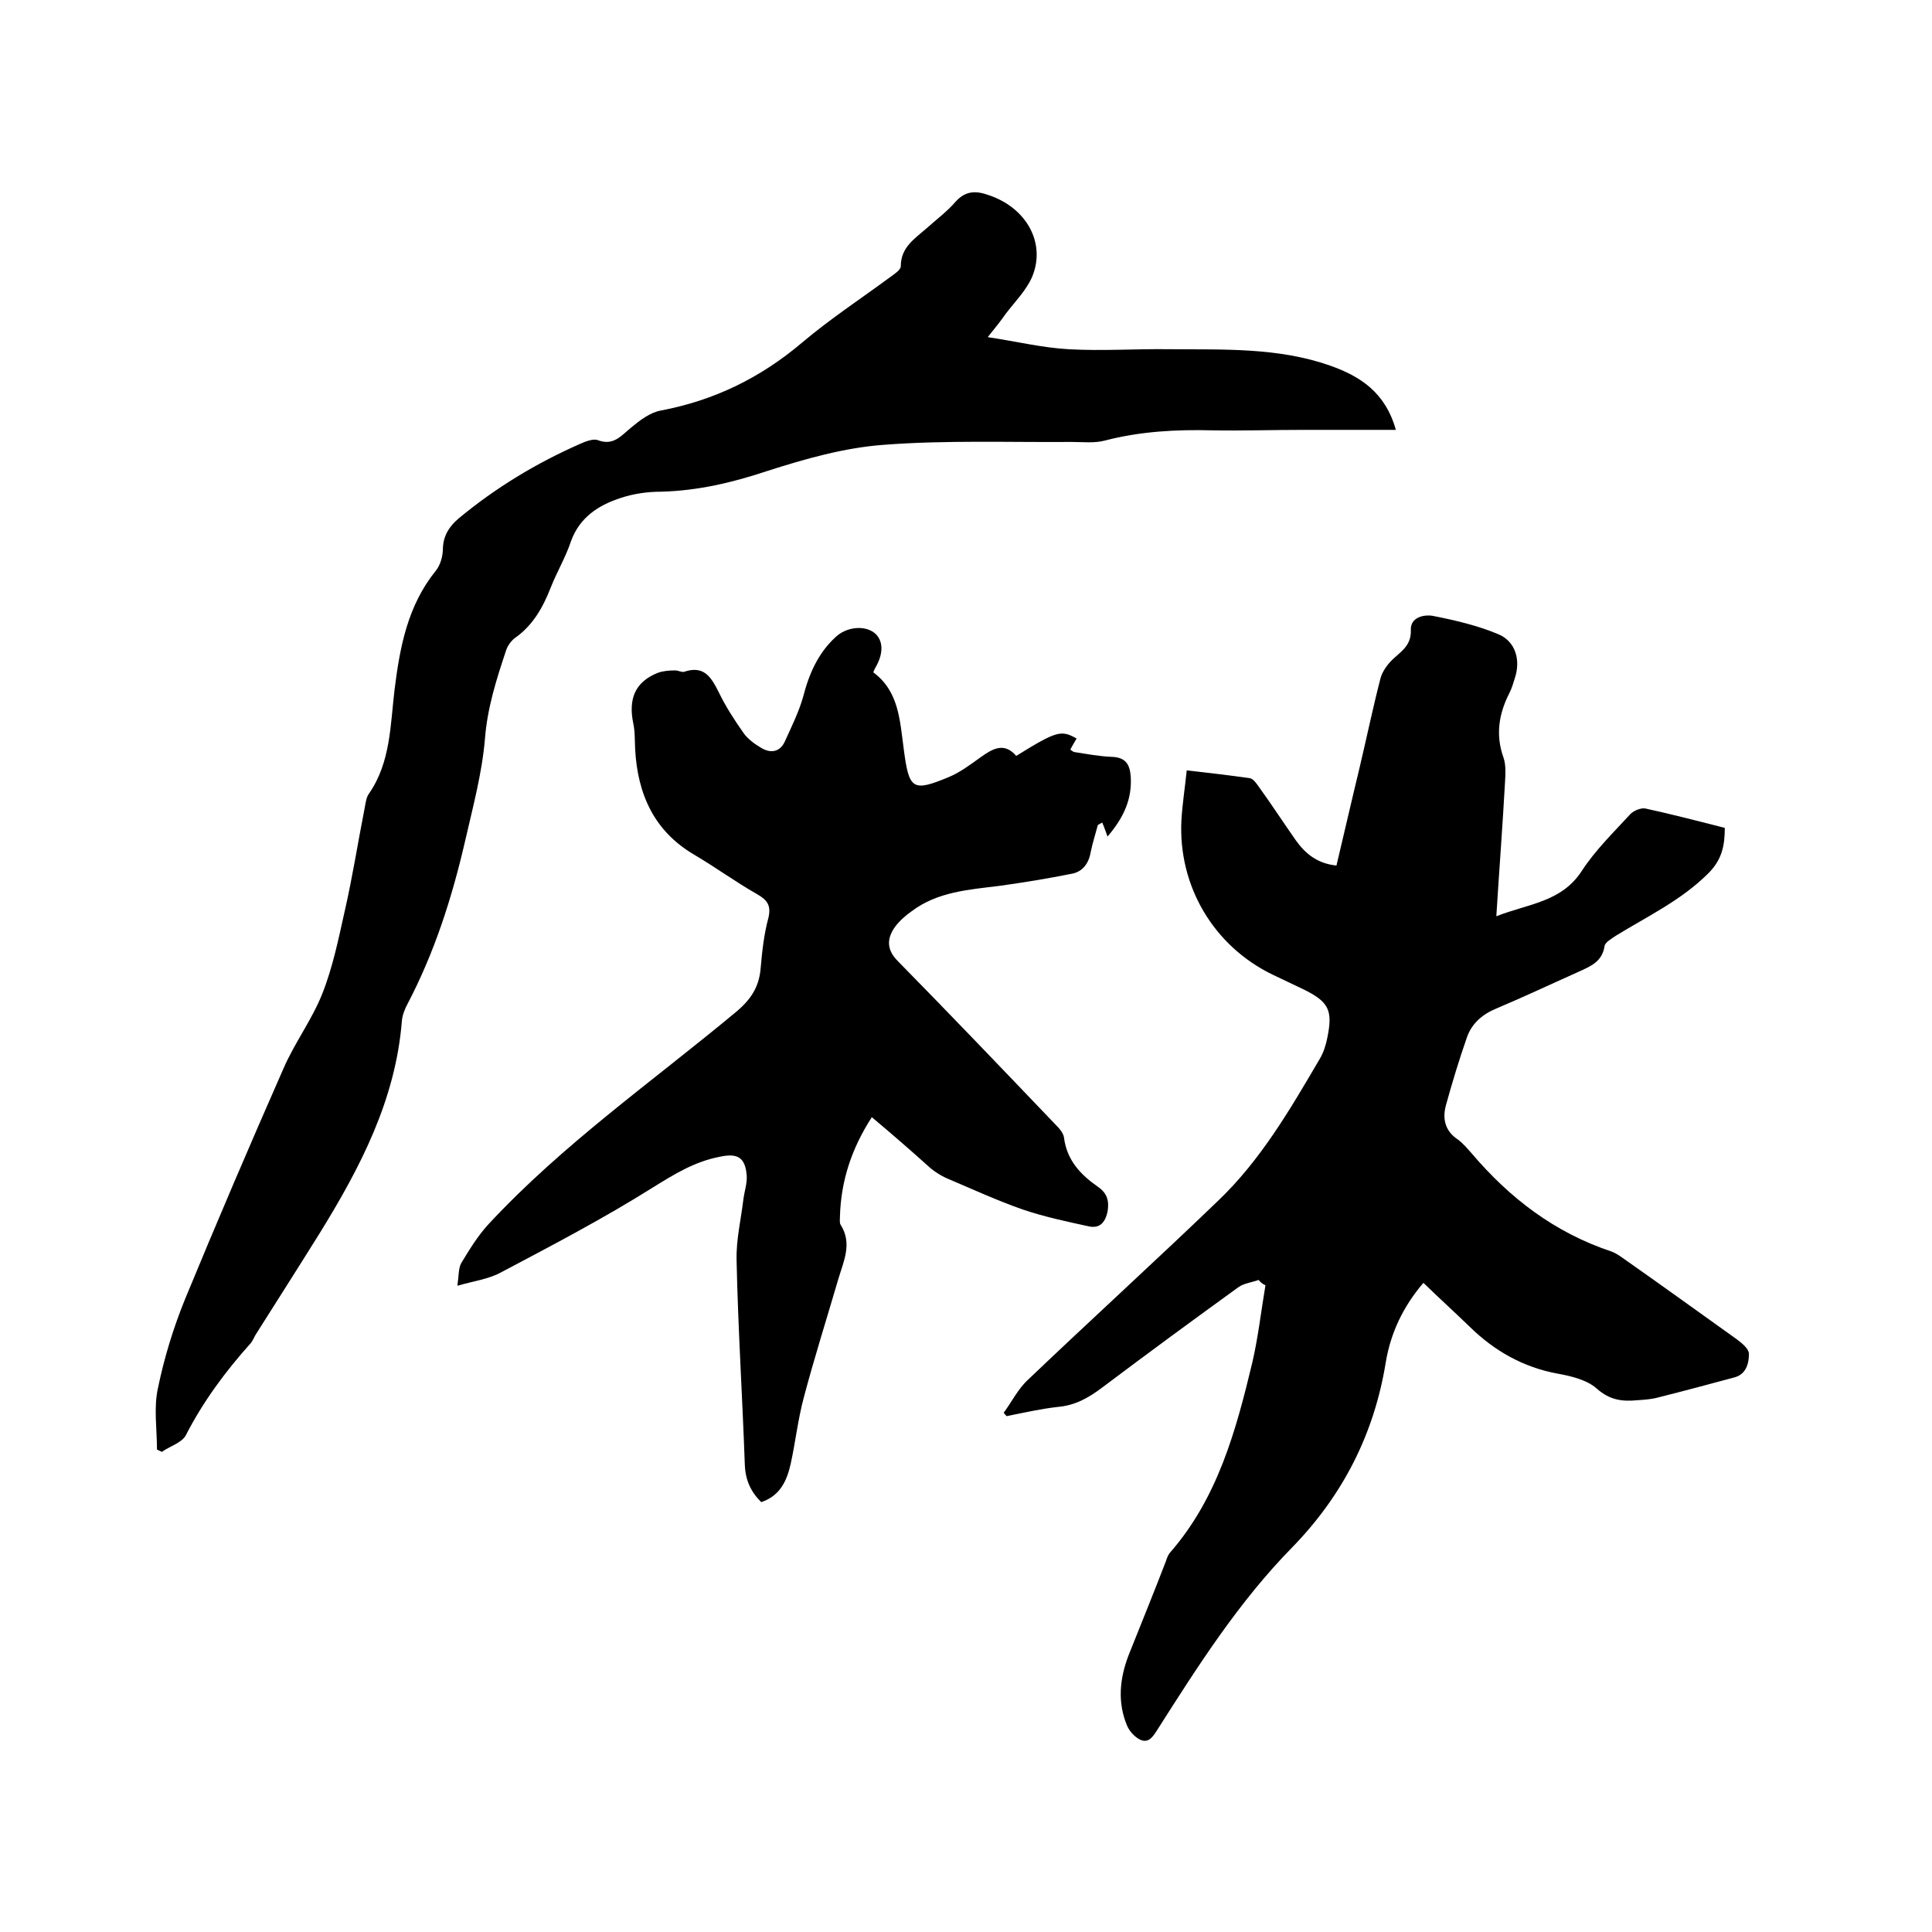
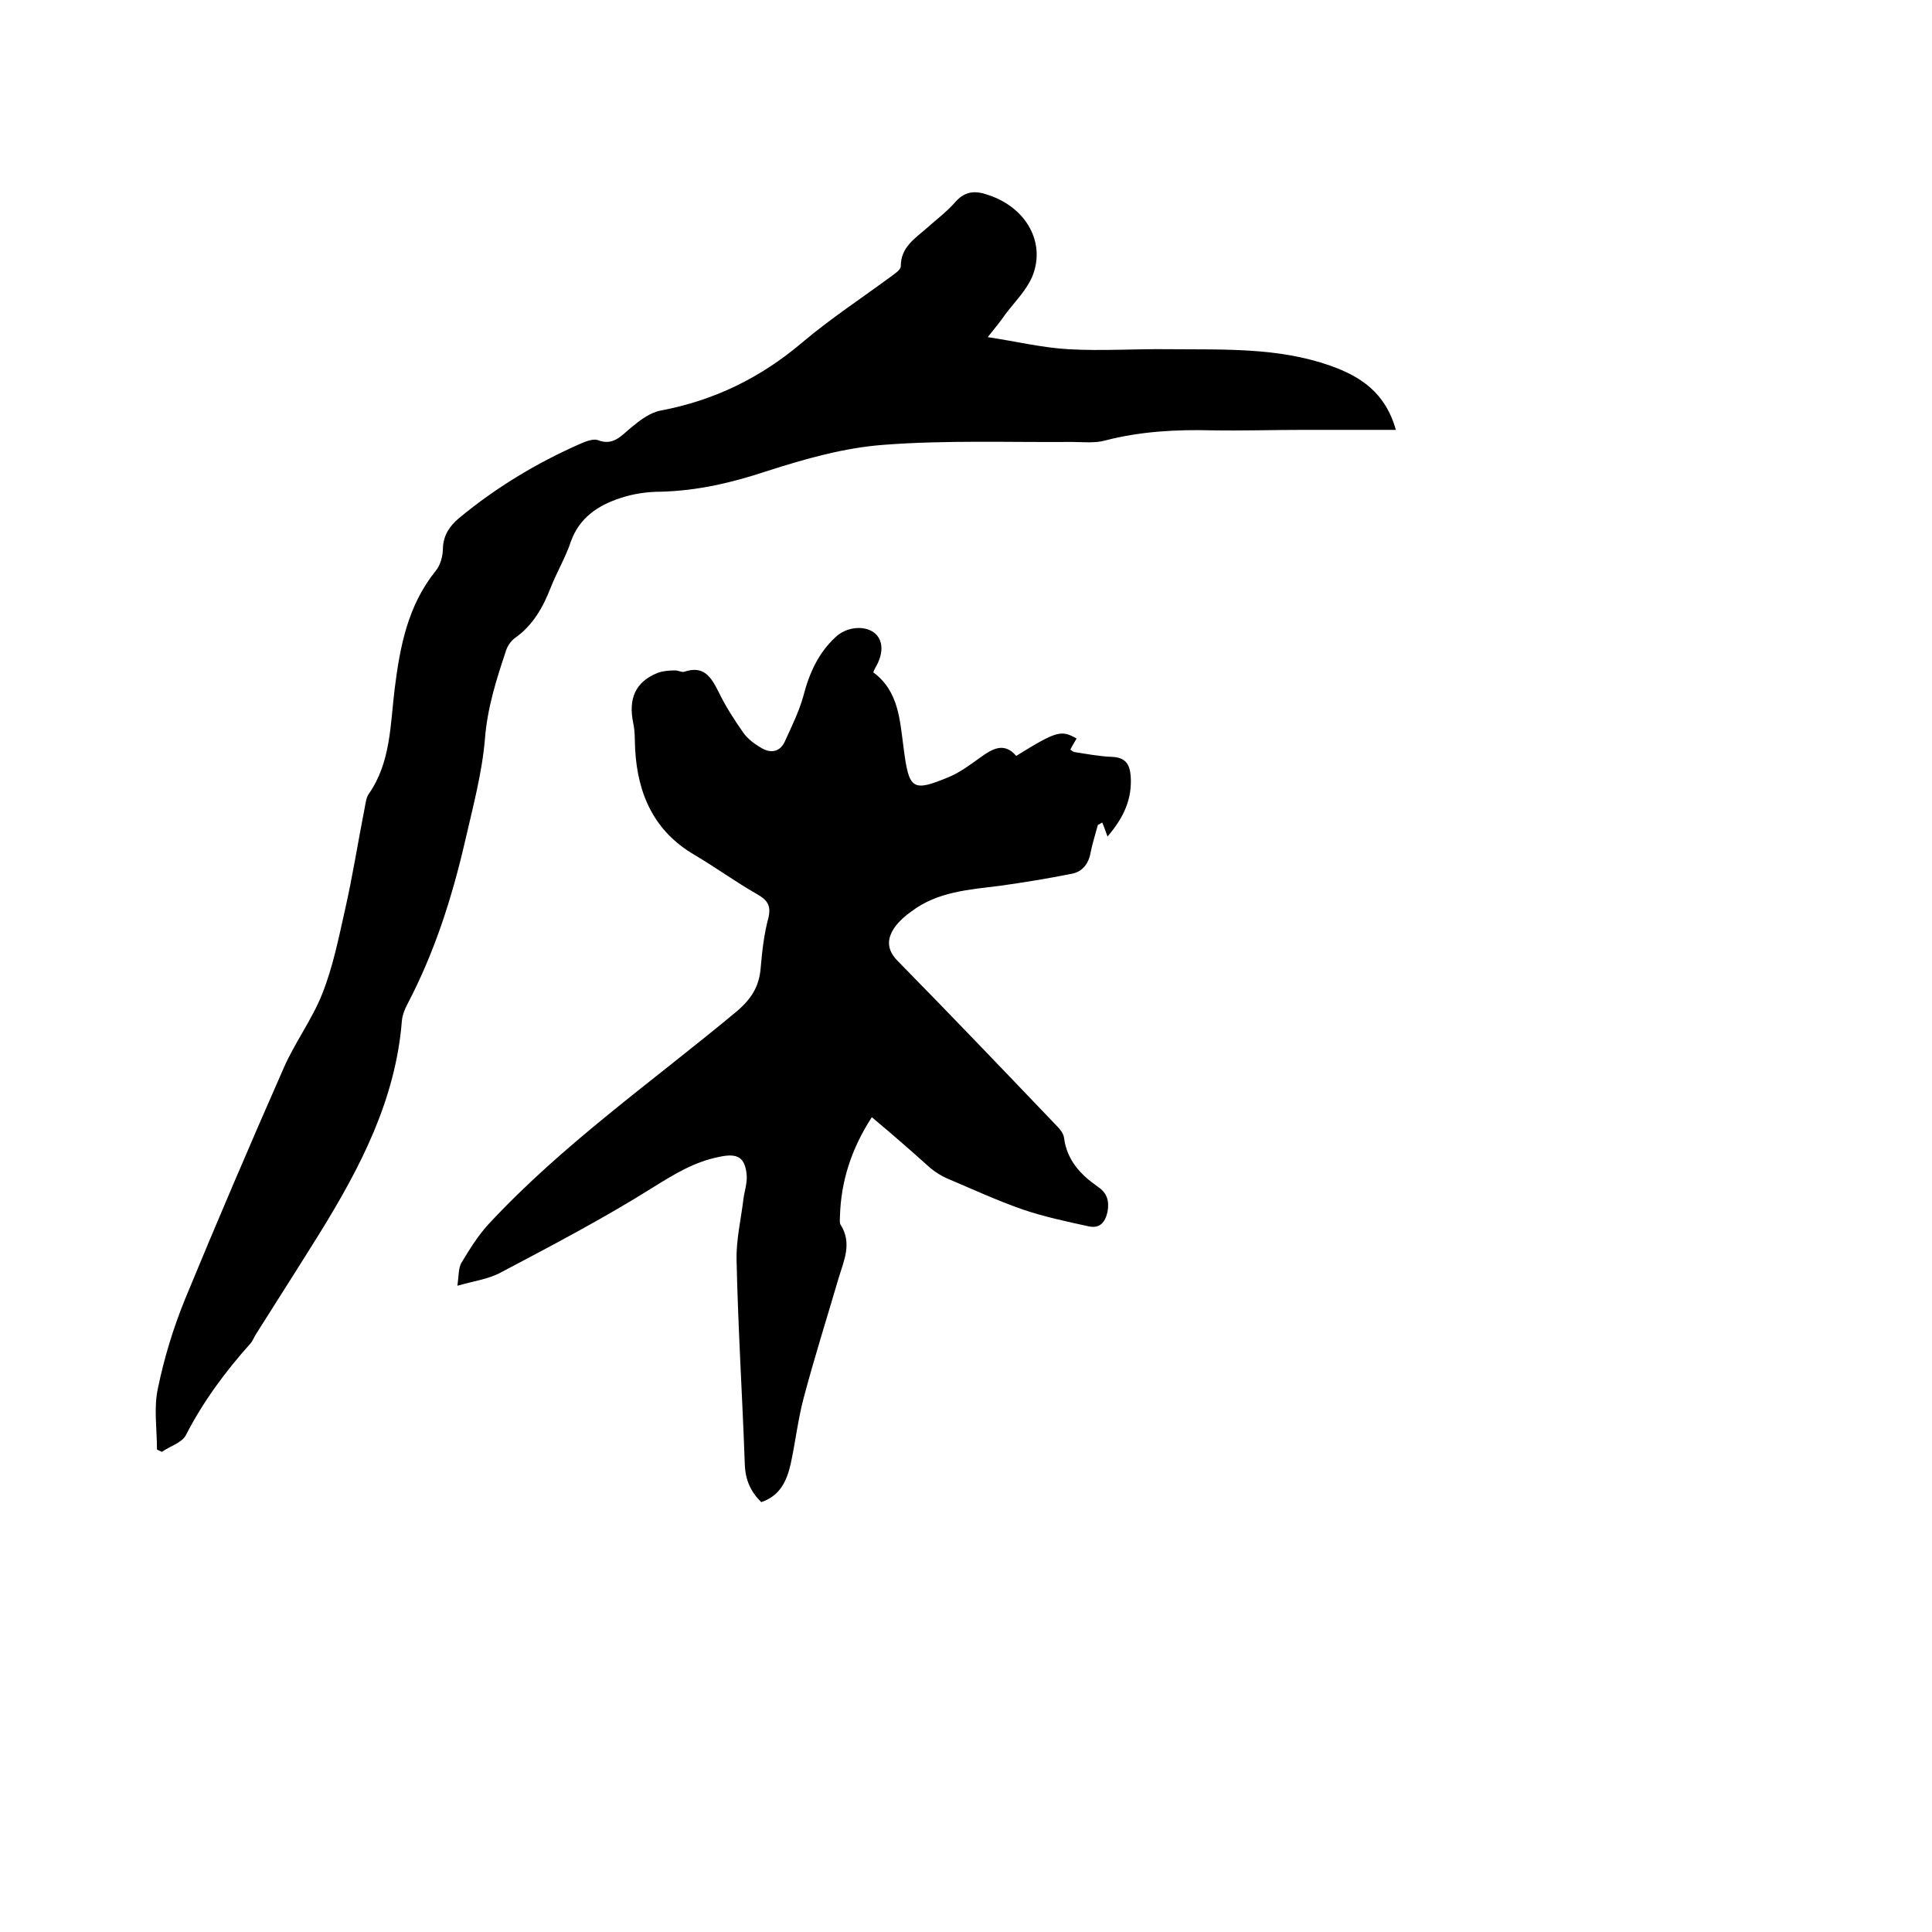
<svg xmlns="http://www.w3.org/2000/svg" enable-background="new 0 0 400 400" viewBox="0 0 400 400">
-   <path d="m260.6 265c-1.4.5-3.1.7-4.2 1.5-9.4 6.8-18.8 13.7-28.1 20.7-2.9 2.2-5.7 3.8-9.4 4.1-3.5.4-7 1.2-10.5 1.9-.2-.2-.4-.5-.6-.7 1.7-2.3 3-5 5.1-6.9 13-12.4 26.3-24.5 39.3-37 8.8-8.4 14.9-18.9 21-29.3.8-1.3 1.3-2.9 1.6-4.4 1.2-5.8.3-7.5-5-10.1-2.1-1-4.2-2-6.3-3-12.2-5.9-19.6-18.3-18.9-32 .2-3.3.7-6.5 1.1-10.3 4.5.5 8.7 1 13 1.6.8.1 1.5 1.2 2 1.9 2.6 3.6 5 7.3 7.6 11 2 2.8 4.5 4.8 8.4 5.2 1.6-6.7 3.1-13.3 4.7-19.9 1.5-6.3 2.8-12.6 4.4-18.8.4-1.6 1.7-3.3 3-4.4 1.8-1.6 3.4-2.8 3.3-5.7-.1-2.6 2.7-3.2 4.5-2.9 4.6.9 9.3 2 13.6 3.8 3.6 1.5 4.7 5.4 3.4 9.2-.3 1-.6 2-1.1 3-2.2 4.3-2.9 8.7-1.2 13.4.5 1.5.4 3.3.3 5-.5 9.1-1.2 18.1-1.8 27.8 6.6-2.6 13.5-2.9 17.7-9.4 2.8-4.3 6.6-8 10.1-11.8.7-.7 2.2-1.3 3.1-1.1 5.5 1.2 10.9 2.6 16.4 4 0 3.7-.6 6.6-3.4 9.4-5.6 5.6-12.6 8.9-19.1 12.9-.9.6-2.3 1.4-2.4 2.2-.5 3.3-3 4.2-5.6 5.4-5.6 2.5-11.1 5.1-16.8 7.5-2.9 1.2-5.1 3.1-6.1 6-1.6 4.6-3 9.2-4.3 13.9-.8 2.8-.3 5.4 2.4 7.2 1.1.8 2 1.9 2.9 2.9 7.9 9.3 17.2 16.4 28.9 20.3 1.1.4 2 1.1 3 1.8 7.7 5.4 15.3 10.9 23 16.4 1.1.8 2.5 2 2.5 3 0 2-.6 4.3-3.1 4.9-5.2 1.4-10.4 2.8-15.6 4.1-1.4.4-2.9.5-4.4.6-3.1.3-5.7 0-8.4-2.4-2-1.8-5.3-2.6-8.1-3.1-7.1-1.3-13.1-4.7-18.2-9.7-3.1-3-6.3-5.9-9.6-9.1-4.2 4.9-6.8 10.4-7.8 16.5-2.4 14.8-8.9 27.5-19.3 38.2-11.1 11.3-19.5 24.5-27.9 37.7-.9 1.4-1.8 3-3.6 2.2-1.1-.5-2.2-1.7-2.7-2.8-2.1-4.9-1.6-9.9.3-14.8 2.6-6.5 5.2-12.9 7.7-19.4.2-.6.4-1.2.8-1.7 9.9-11.3 13.7-25.3 17.1-39.5 1.2-5.2 1.8-10.6 2.7-15.9-.7-.3-1.1-.7-1.4-1.1z" />
  <path d="m180.5 231.3c-4.2 6.5-6.4 13.2-6.6 20.6 0 .5-.1 1.2.1 1.6 2.5 3.9.7 7.5-.4 11.2-2.4 8.2-5 16.4-7.2 24.7-1.2 4.5-1.7 9.1-2.7 13.7-.8 3.5-2.2 6.6-6.1 7.9-2.2-2.2-3.3-4.6-3.4-7.9-.5-14.1-1.4-28.1-1.7-42.2-.1-4.2.9-8.4 1.4-12.5.2-1.7.8-3.3.7-5-.3-3.8-1.9-4.7-5.6-3.9-5.2 1-9.4 3.6-13.9 6.4-10.2 6.4-20.9 12-31.5 17.6-2.4 1.3-5.4 1.7-8.9 2.7.3-2.1.2-3.6.8-4.7 1.7-2.8 3.4-5.6 5.6-8 15.4-16.6 34-29.6 51.3-44 3.1-2.6 4.8-5.2 5.1-9.2.3-3.5.7-7 1.6-10.3.6-2.6-.3-3.7-2.4-4.9-4.4-2.5-8.5-5.5-12.9-8.1-8.4-4.9-11.8-12.6-12.3-21.9-.1-1.8 0-3.6-.4-5.4-1-4.9.3-8.5 5.1-10.4 1.1-.4 2.4-.5 3.6-.5.6 0 1.3.4 1.8.3 4.1-1.4 5.6 1 7.2 4.2 1.4 2.9 3.2 5.7 5.1 8.4.9 1.3 2.4 2.4 3.8 3.2 1.9 1.1 3.8.8 4.8-1.4 1.4-3.1 2.9-6.1 3.8-9.3 1.2-4.7 3.1-9 6.7-12.3 2.2-2.1 5.9-2.5 8-.9 1.9 1.5 2 4.3.2 7.3-.1.2-.2.4-.4.9 5.3 3.9 5.5 9.9 6.3 15.8 1.1 8.5 1.8 9 9.3 5.9 2.4-1 4.5-2.6 6.6-4.1 2.5-1.8 4.9-3.2 7.4-.3 8.4-5.2 9.3-5.4 12.5-3.6-.4.7-.9 1.5-1.3 2.3.3.2.5.4.8.5 2.6.4 5.2.9 7.8 1 2.8.1 3.7 1.5 3.9 4 .3 4.6-1.3 8.4-4.8 12.5-.4-1.1-.7-2-1.1-2.9-.3.2-.6.3-.9.5-.5 1.9-1.1 3.7-1.5 5.7-.4 2.3-1.7 4-3.9 4.4-5 1-9.9 1.8-14.9 2.5-6.4.8-12.9 1.2-18.3 5.3-1.3.9-2.5 2-3.4 3.2-1.7 2.4-1.8 4.7.6 7.1 11 11.2 21.8 22.5 32.6 33.8.8.8 1.7 1.8 1.8 2.8.6 4.6 3.4 7.6 7 10.1 1.9 1.3 2.4 2.9 2 5.2-.5 2.2-1.6 3.5-3.9 3-4.6-1-9.3-2-13.7-3.5-5.4-1.9-10.6-4.3-15.8-6.5-1.1-.5-2.2-1.2-3.2-2-4-3.6-7.9-7-12.2-10.6z" />
  <path d="m204.5 69.8c6 .9 11.3 2.2 16.7 2.5 7 .4 14-.1 20.9 0 11.2.1 22.5-.4 33.3 3.4 6.2 2.2 11.4 5.5 13.6 13.3-6.6 0-12.9 0-19.2 0-6.2 0-12.5.2-18.7.1-7.5-.2-15 .2-22.3 2.1-2.2.6-4.6.3-6.9.3-13 .1-26.1-.4-39 .6-8.1.6-16.2 2.9-24 5.4-7.2 2.4-14.4 4.1-22 4.3-2.8 0-5.7.4-8.4 1.3-4.6 1.5-8.5 4-10.3 9-1.1 3.3-2.9 6.3-4.2 9.6-1.6 4.1-3.7 7.8-7.4 10.4-.8.6-1.5 1.6-1.8 2.5-2 6-3.9 11.9-4.4 18.4-.6 7.1-2.5 14.1-4.1 21.1-2.7 11.7-6.3 23-11.9 33.7-.6 1.1-1.1 2.4-1.2 3.6-1.3 16.3-8.6 30.3-17 43.9-4.3 6.9-8.7 13.8-13 20.6-.5.7-.8 1.6-1.3 2.2-5.2 5.8-9.8 12-13.4 19-.8 1.6-3.3 2.3-5 3.5-.3-.2-.7-.3-1-.5 0-4.3-.7-8.6.2-12.7 1.3-6.3 3.2-12.5 5.6-18.4 6.6-16 13.4-31.9 20.4-47.8 2.3-5.3 5.9-10.1 8-15.4 2.2-5.5 3.4-11.5 4.7-17.3 1.6-7 2.7-14.1 4.1-21.2.2-1 .3-2.2.9-3 4.5-6.5 4.4-14.2 5.3-21.6 1.1-8.8 2.7-17.3 8.5-24.5 1-1.2 1.5-3.1 1.5-4.7.1-2.7 1.4-4.6 3.3-6.2 7.6-6.3 16-11.4 25.1-15.4 1.1-.5 2.7-1.1 3.6-.8 3.3 1.3 4.9-.9 7-2.6 1.8-1.5 3.9-3.1 6.1-3.5 11.1-2.1 20.7-6.8 29.3-14.1 5.8-4.9 12.2-9.1 18.3-13.6.8-.6 2.1-1.4 2.1-2.2 0-3.9 2.9-5.7 5.3-7.8 2-1.8 4.3-3.5 6.1-5.6 2.1-2.3 4.3-2.2 6.8-1.3 7.8 2.6 11.9 9.9 9 16.9-1.2 2.8-3.6 5.2-5.5 7.7-.9 1.3-2 2.7-3.7 4.8z" />
</svg>